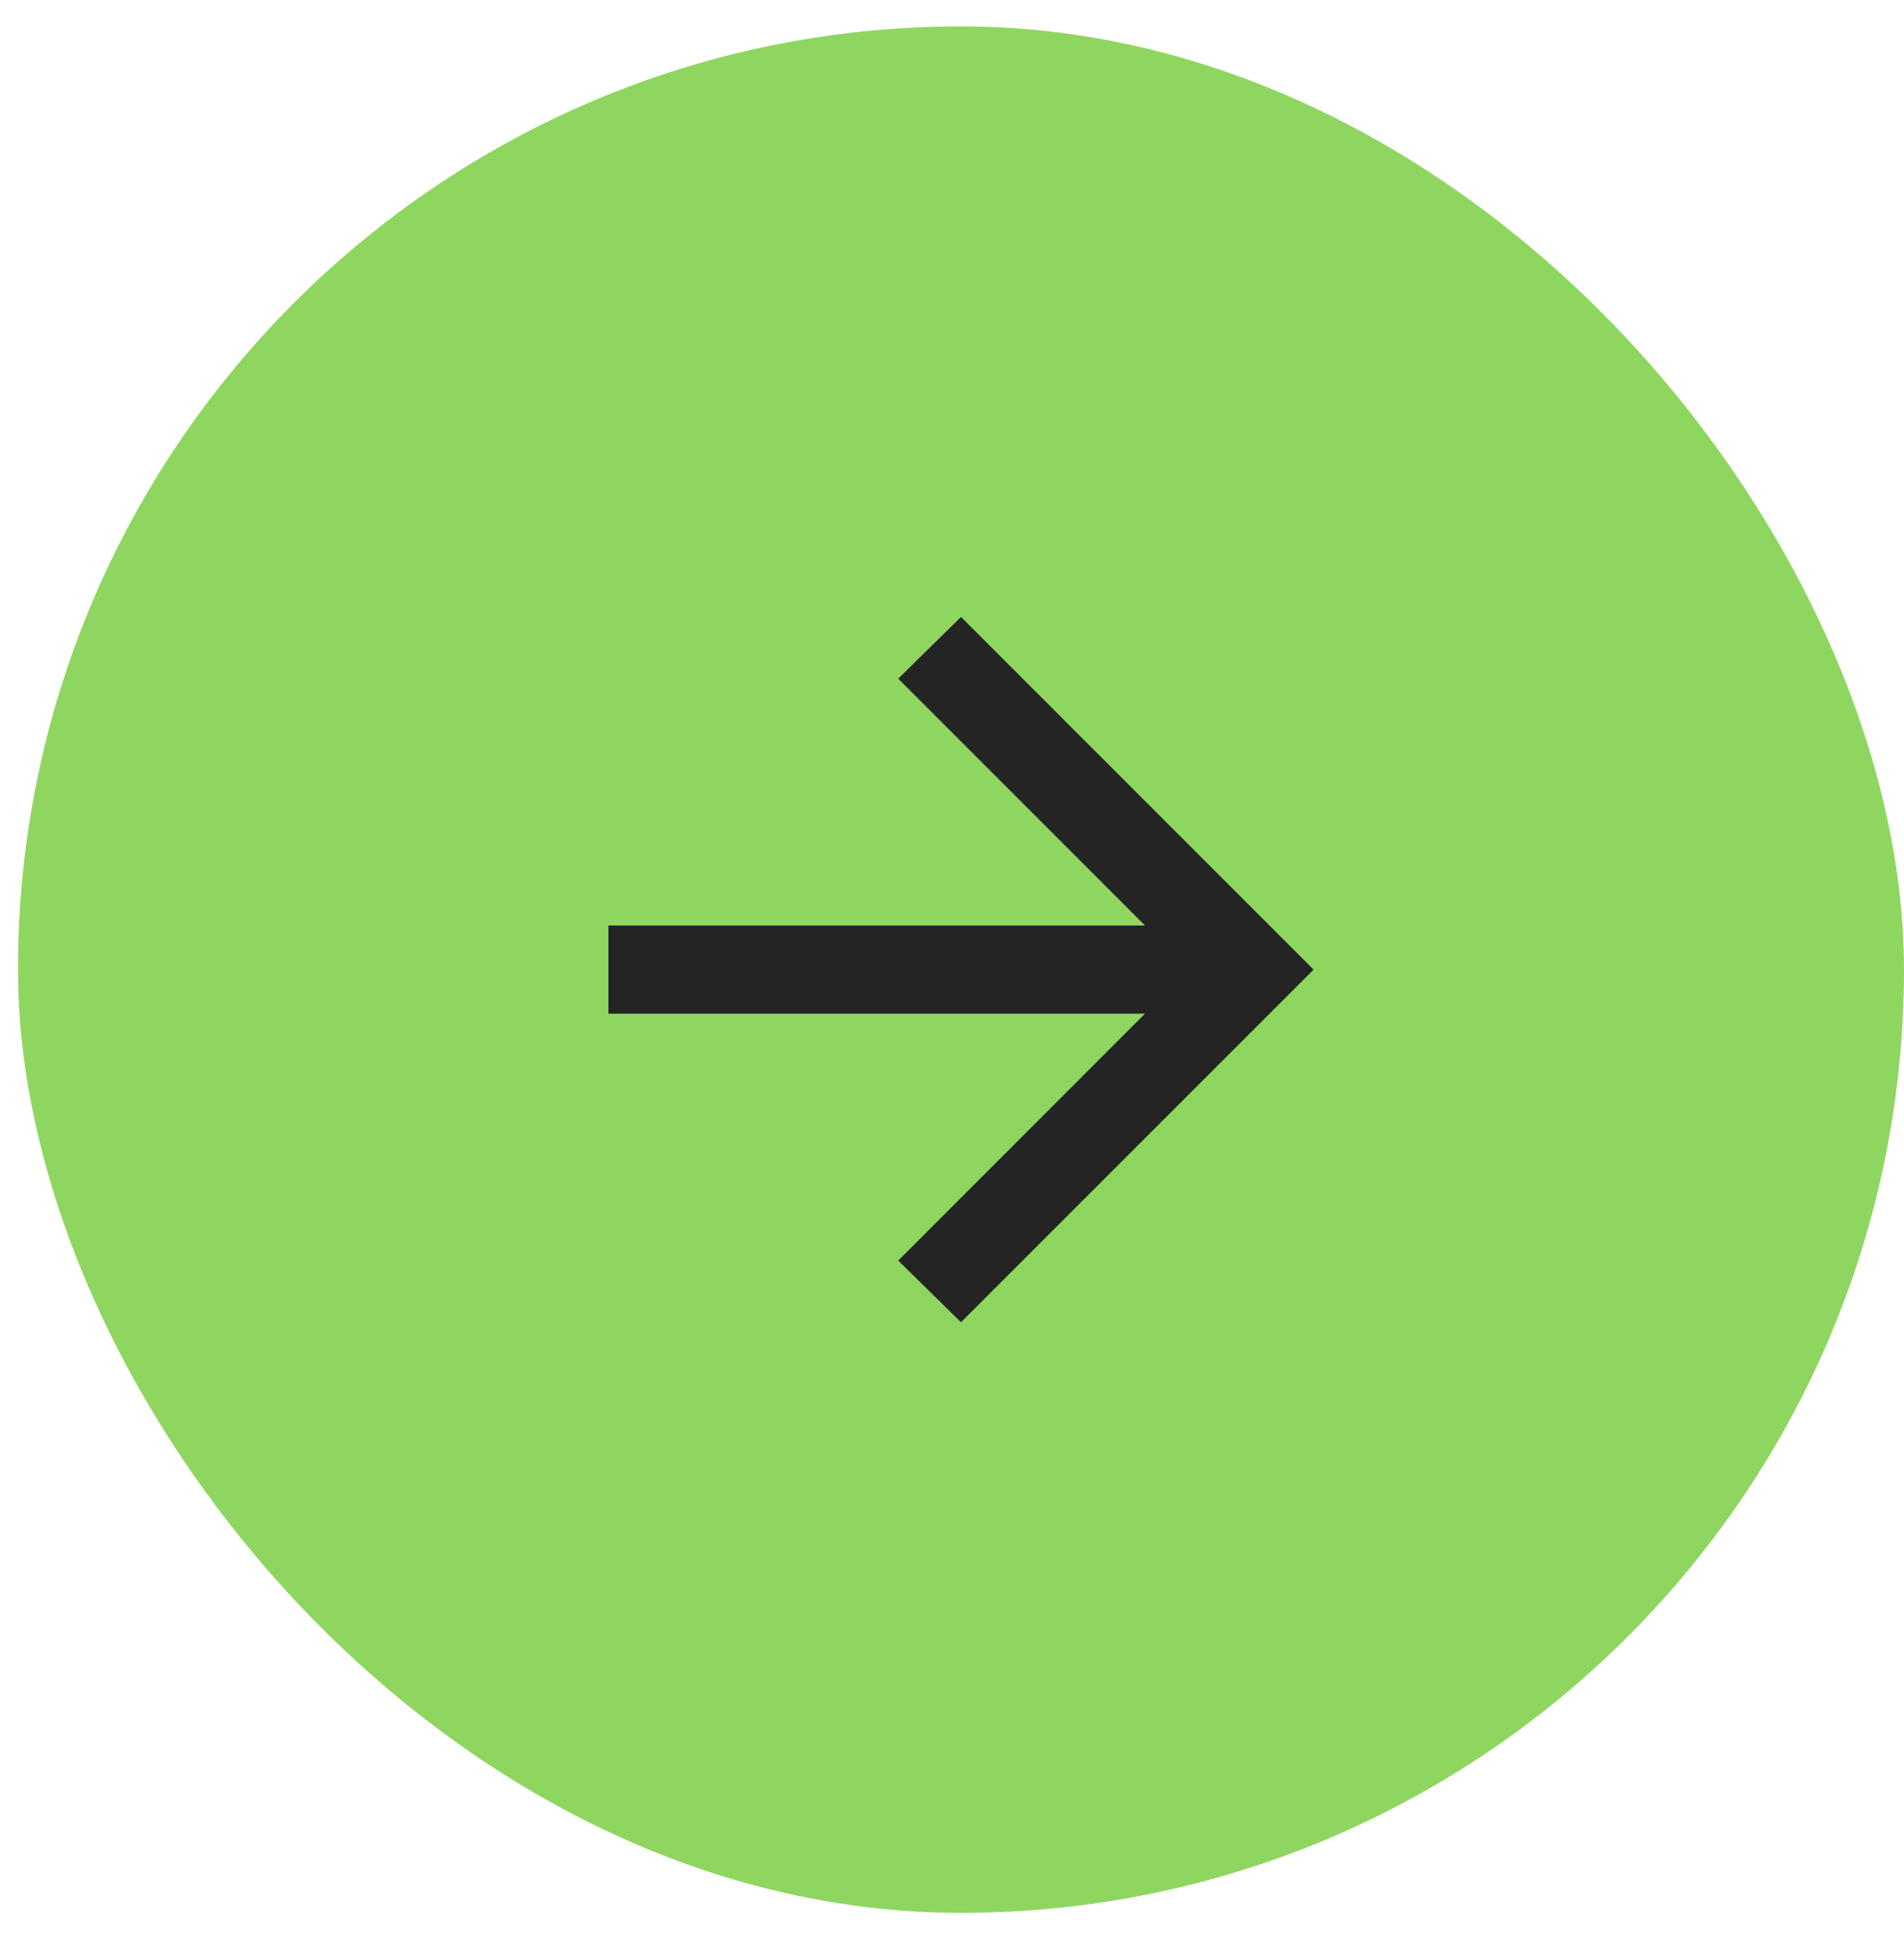
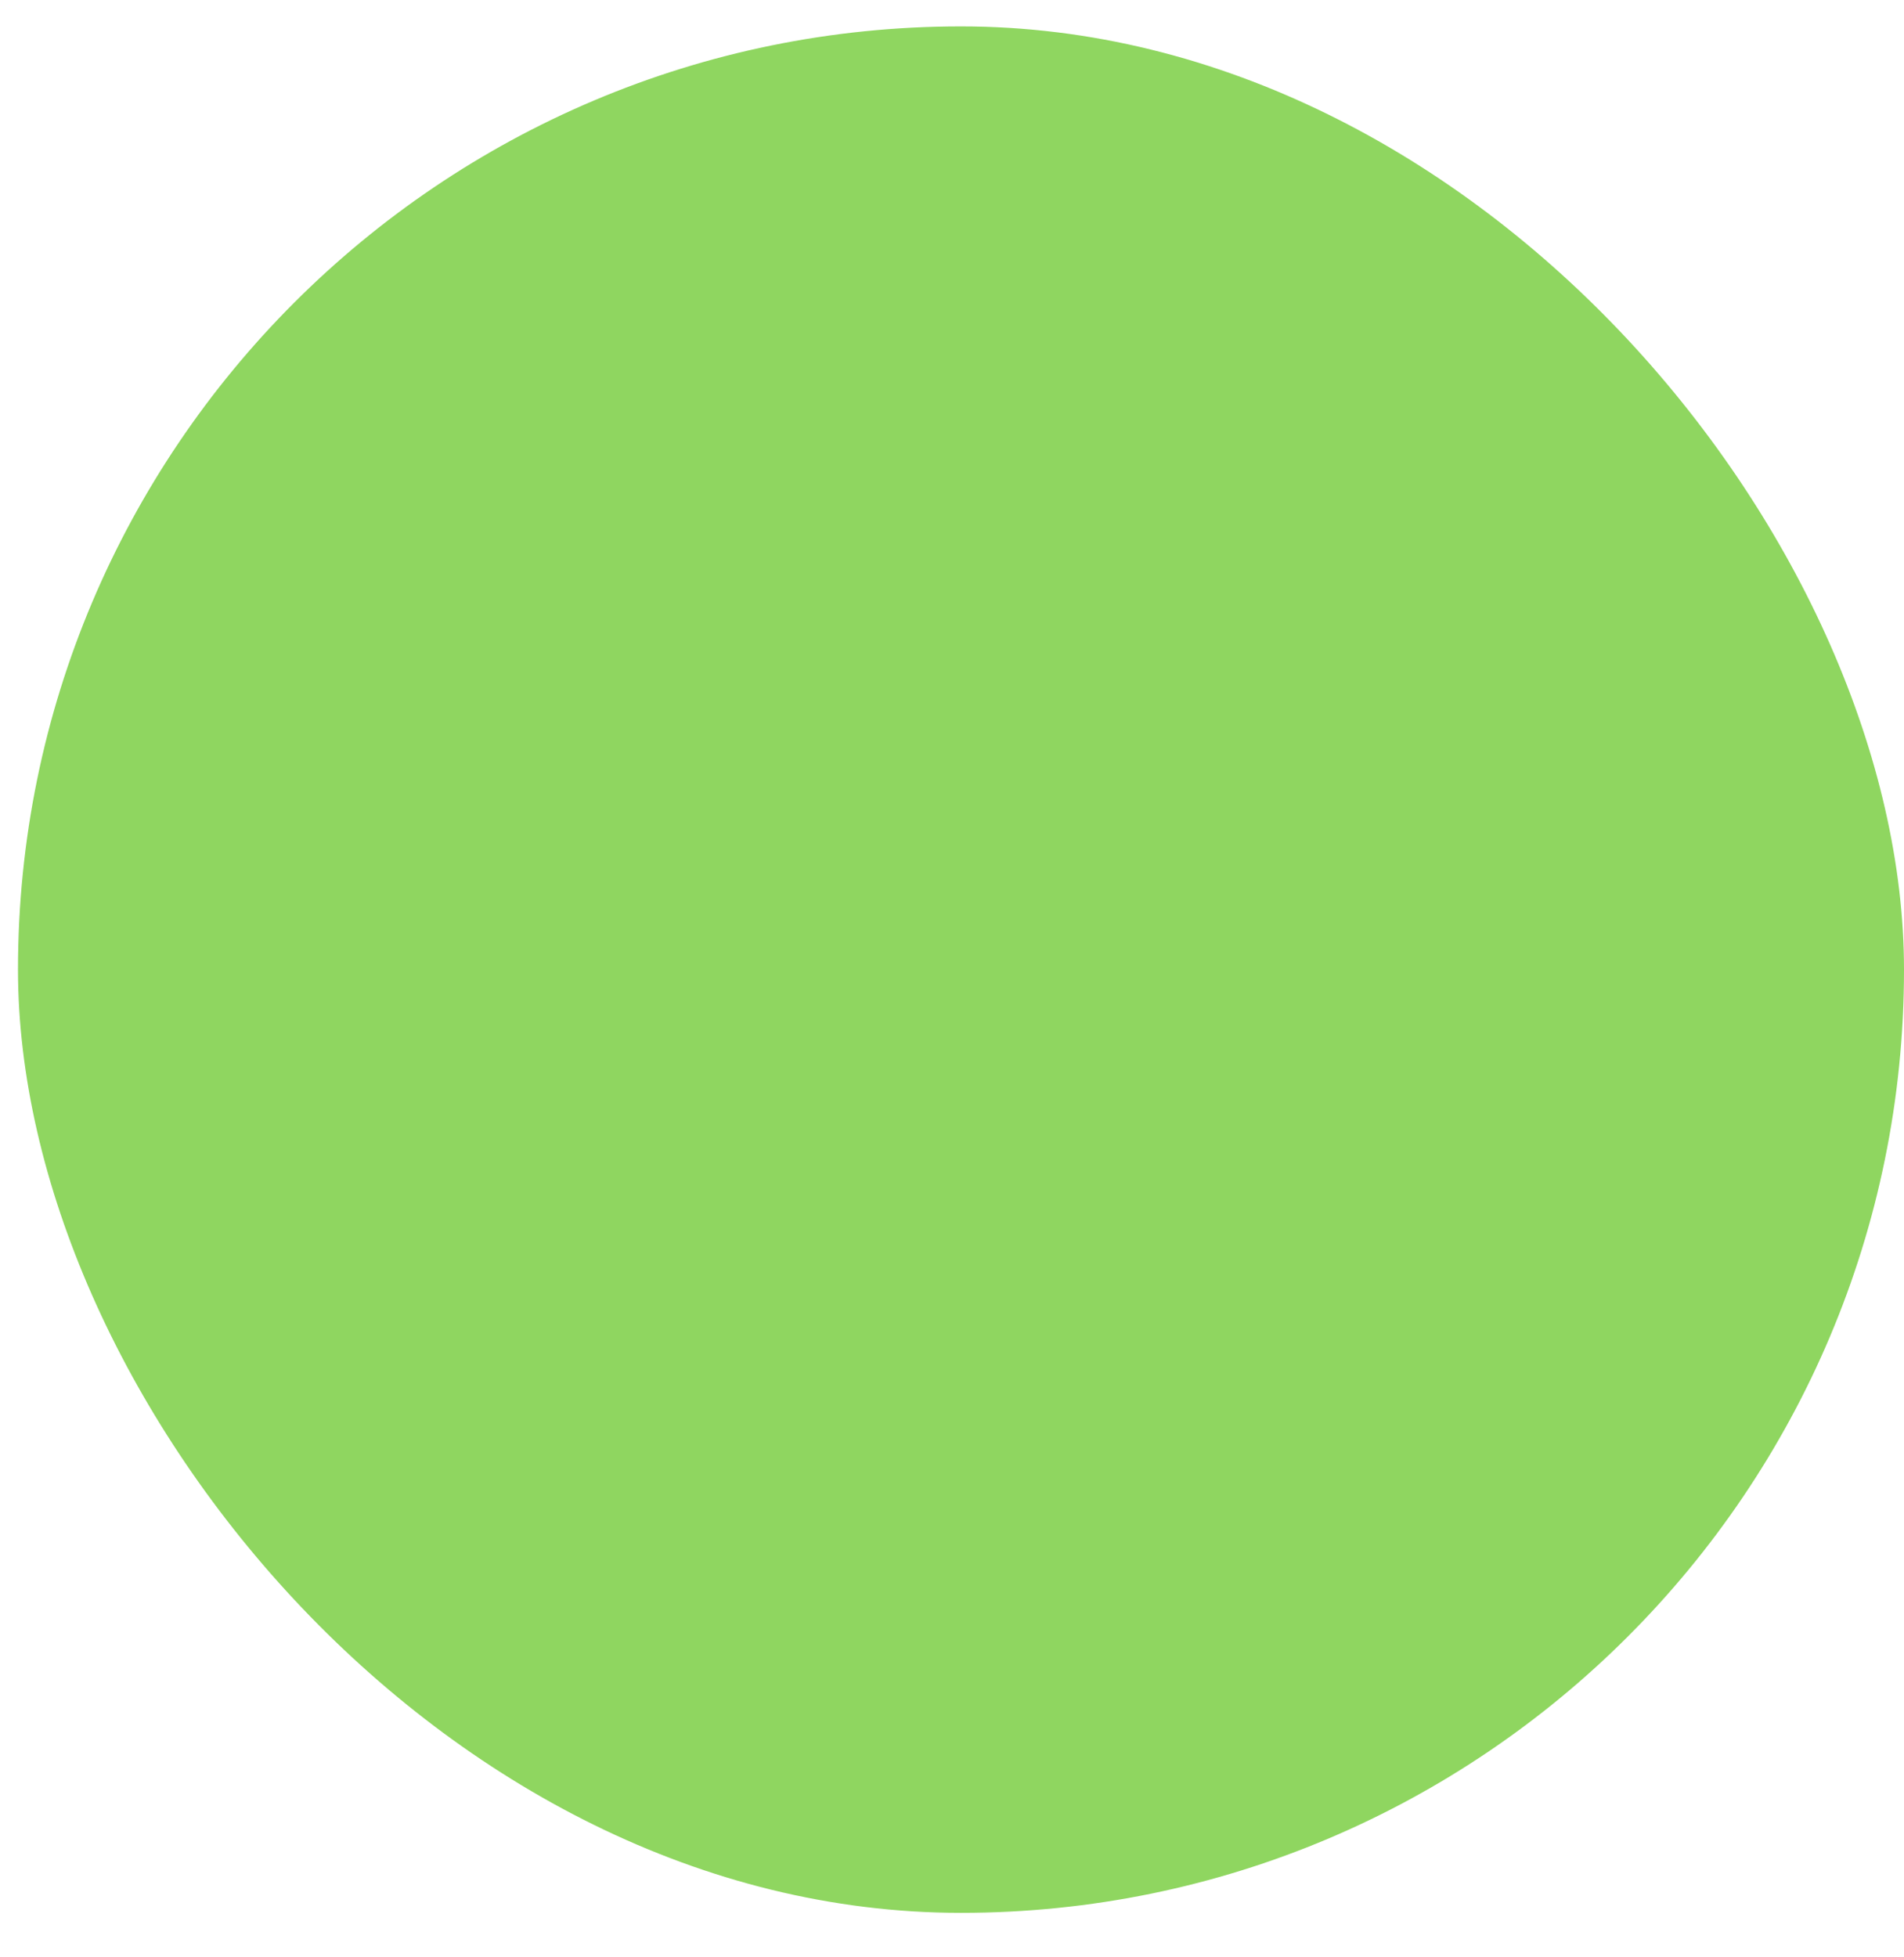
<svg xmlns="http://www.w3.org/2000/svg" width="36" height="37" viewBox="0 0 36 37" fill="none">
  <rect x="0.34" y="0.499" width="35.66" height="35.66" rx="17.83" fill="#8FD660" />
  <mask id="mask0_1560_9209" style="mask-type:alpha" maskUnits="userSpaceOnUse" x="8" y="8" width="21" height="21">
-     <rect x="8.17" y="8.329" width="20" height="20" fill="#D9D9D9" />
-   </mask>
+     </mask>
  <g mask="url(#mask0_1560_9209)">
    <path d="M21.649 19.162H11.504V17.495H21.649L16.983 12.829L18.17 11.662L24.837 18.329L18.17 24.995L16.983 23.829L21.649 19.162Z" fill="#242424" />
  </g>
</svg>